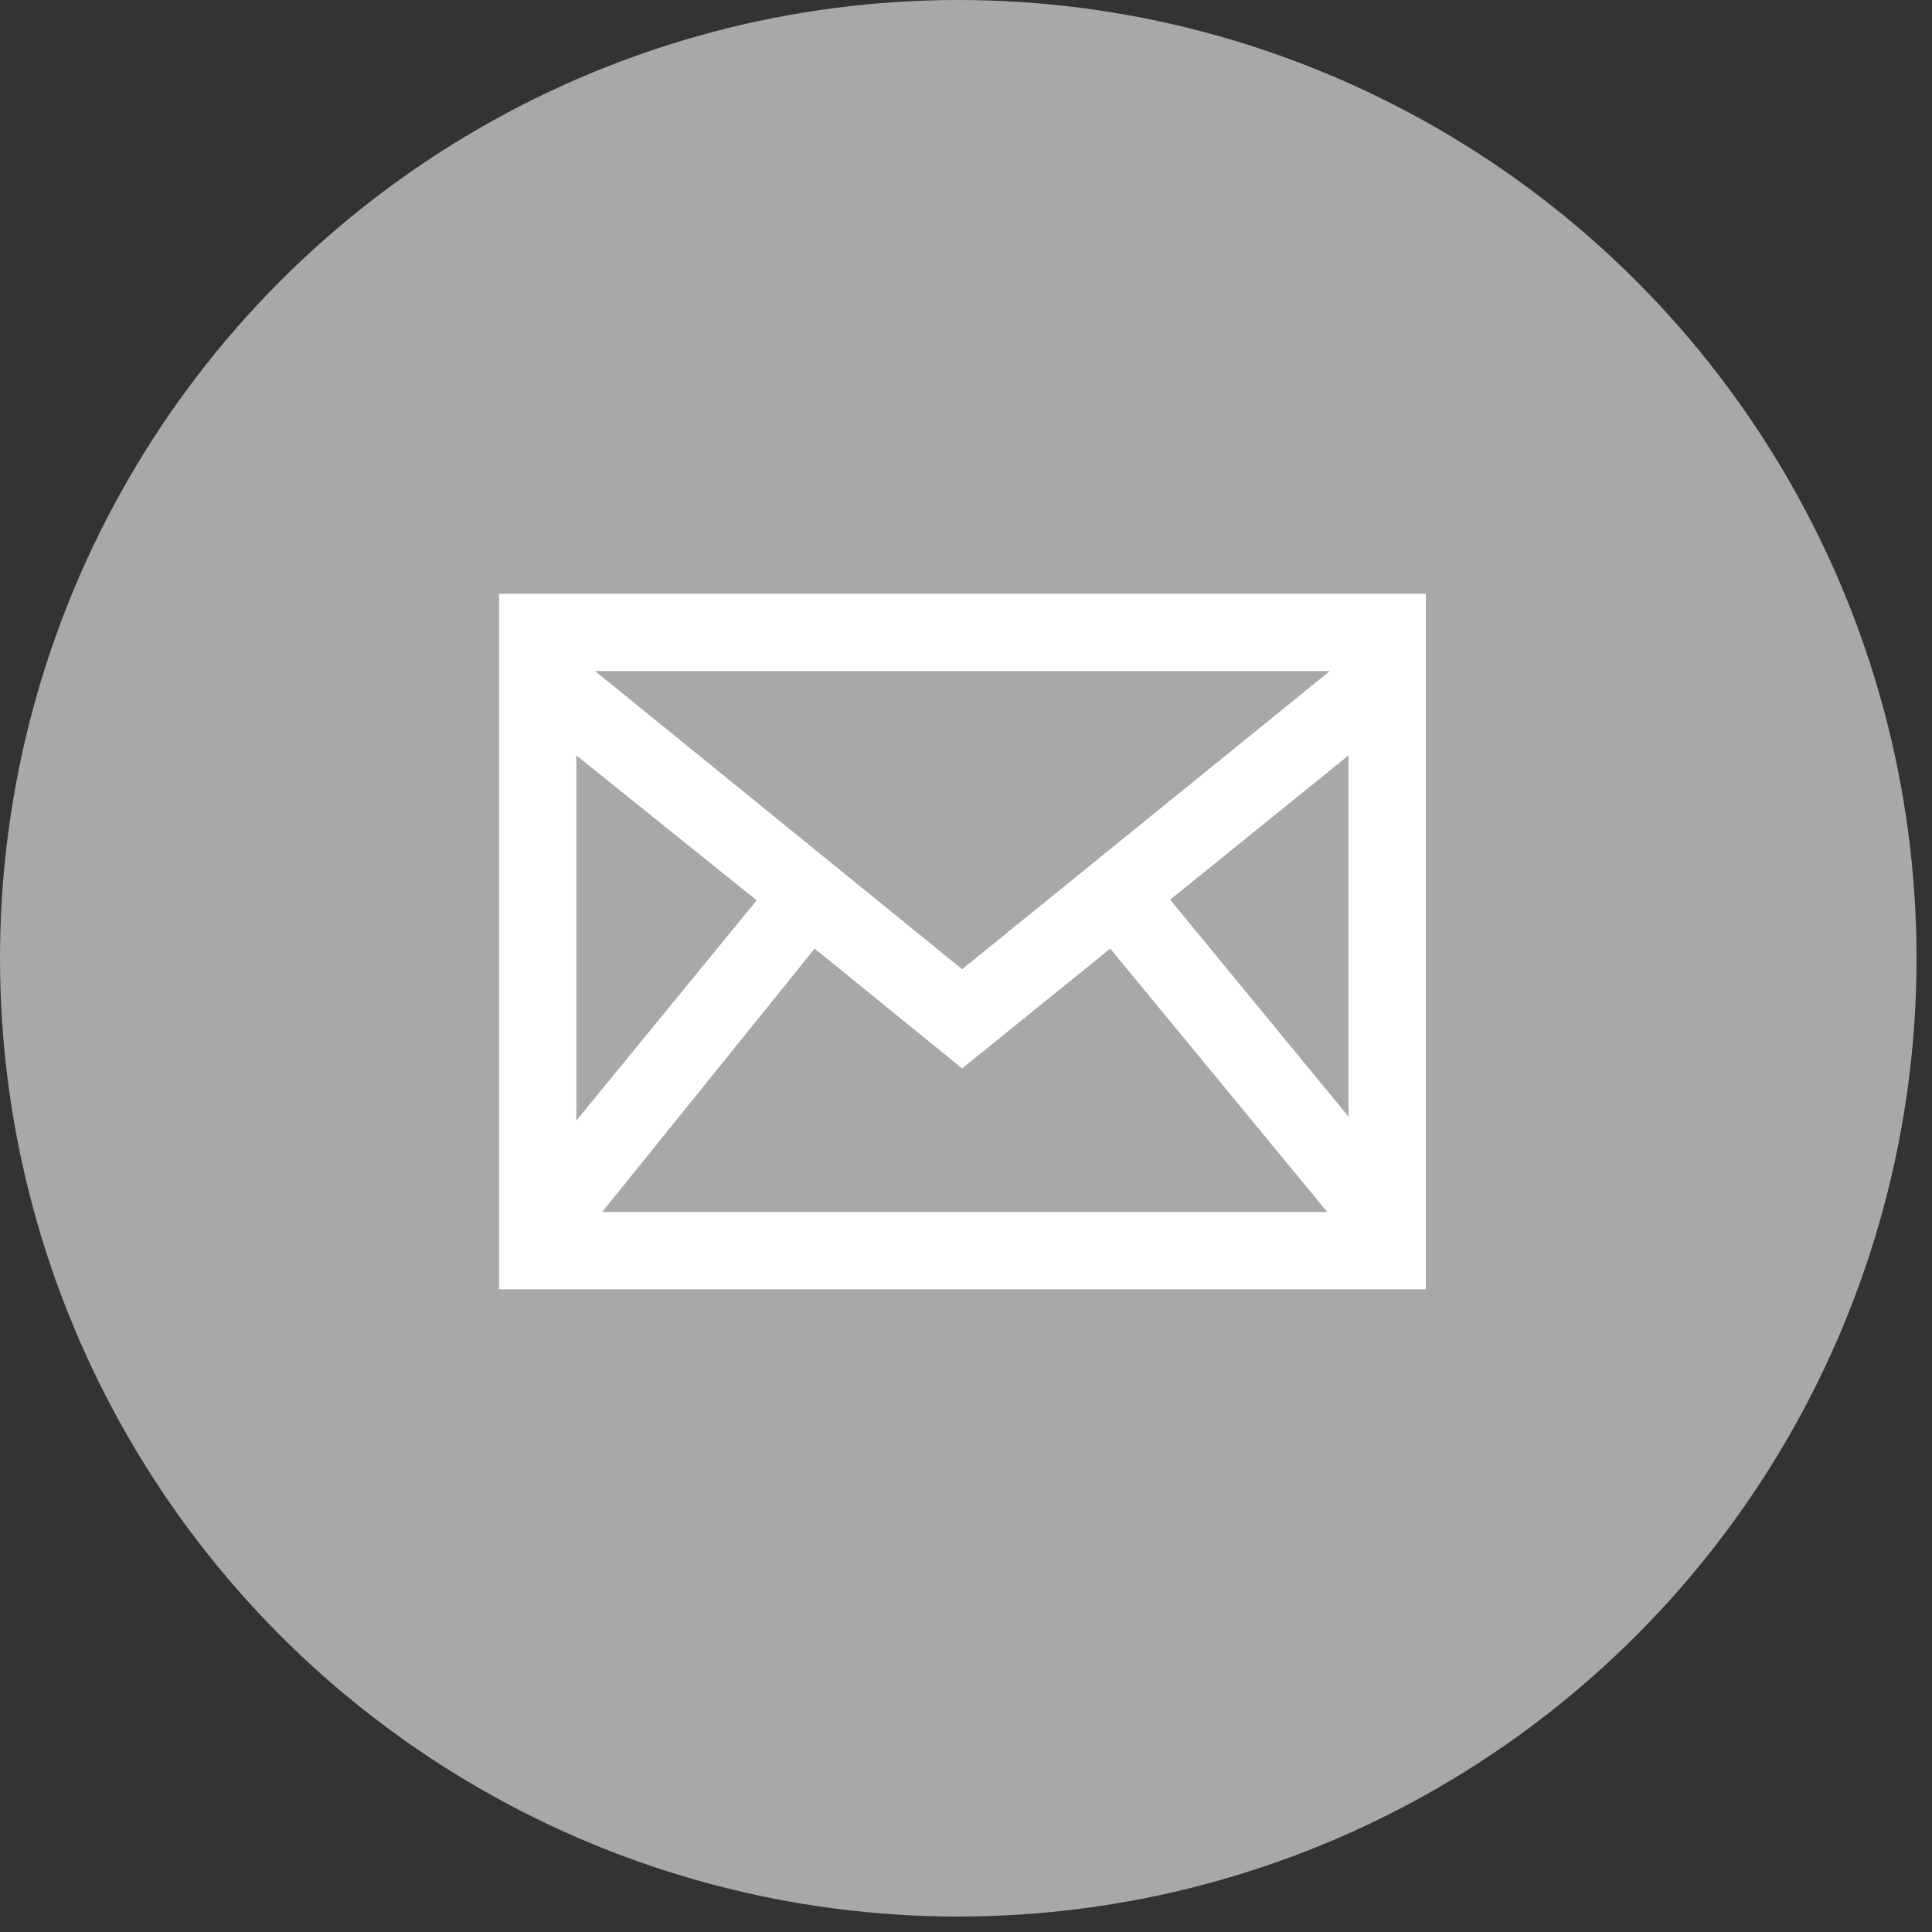
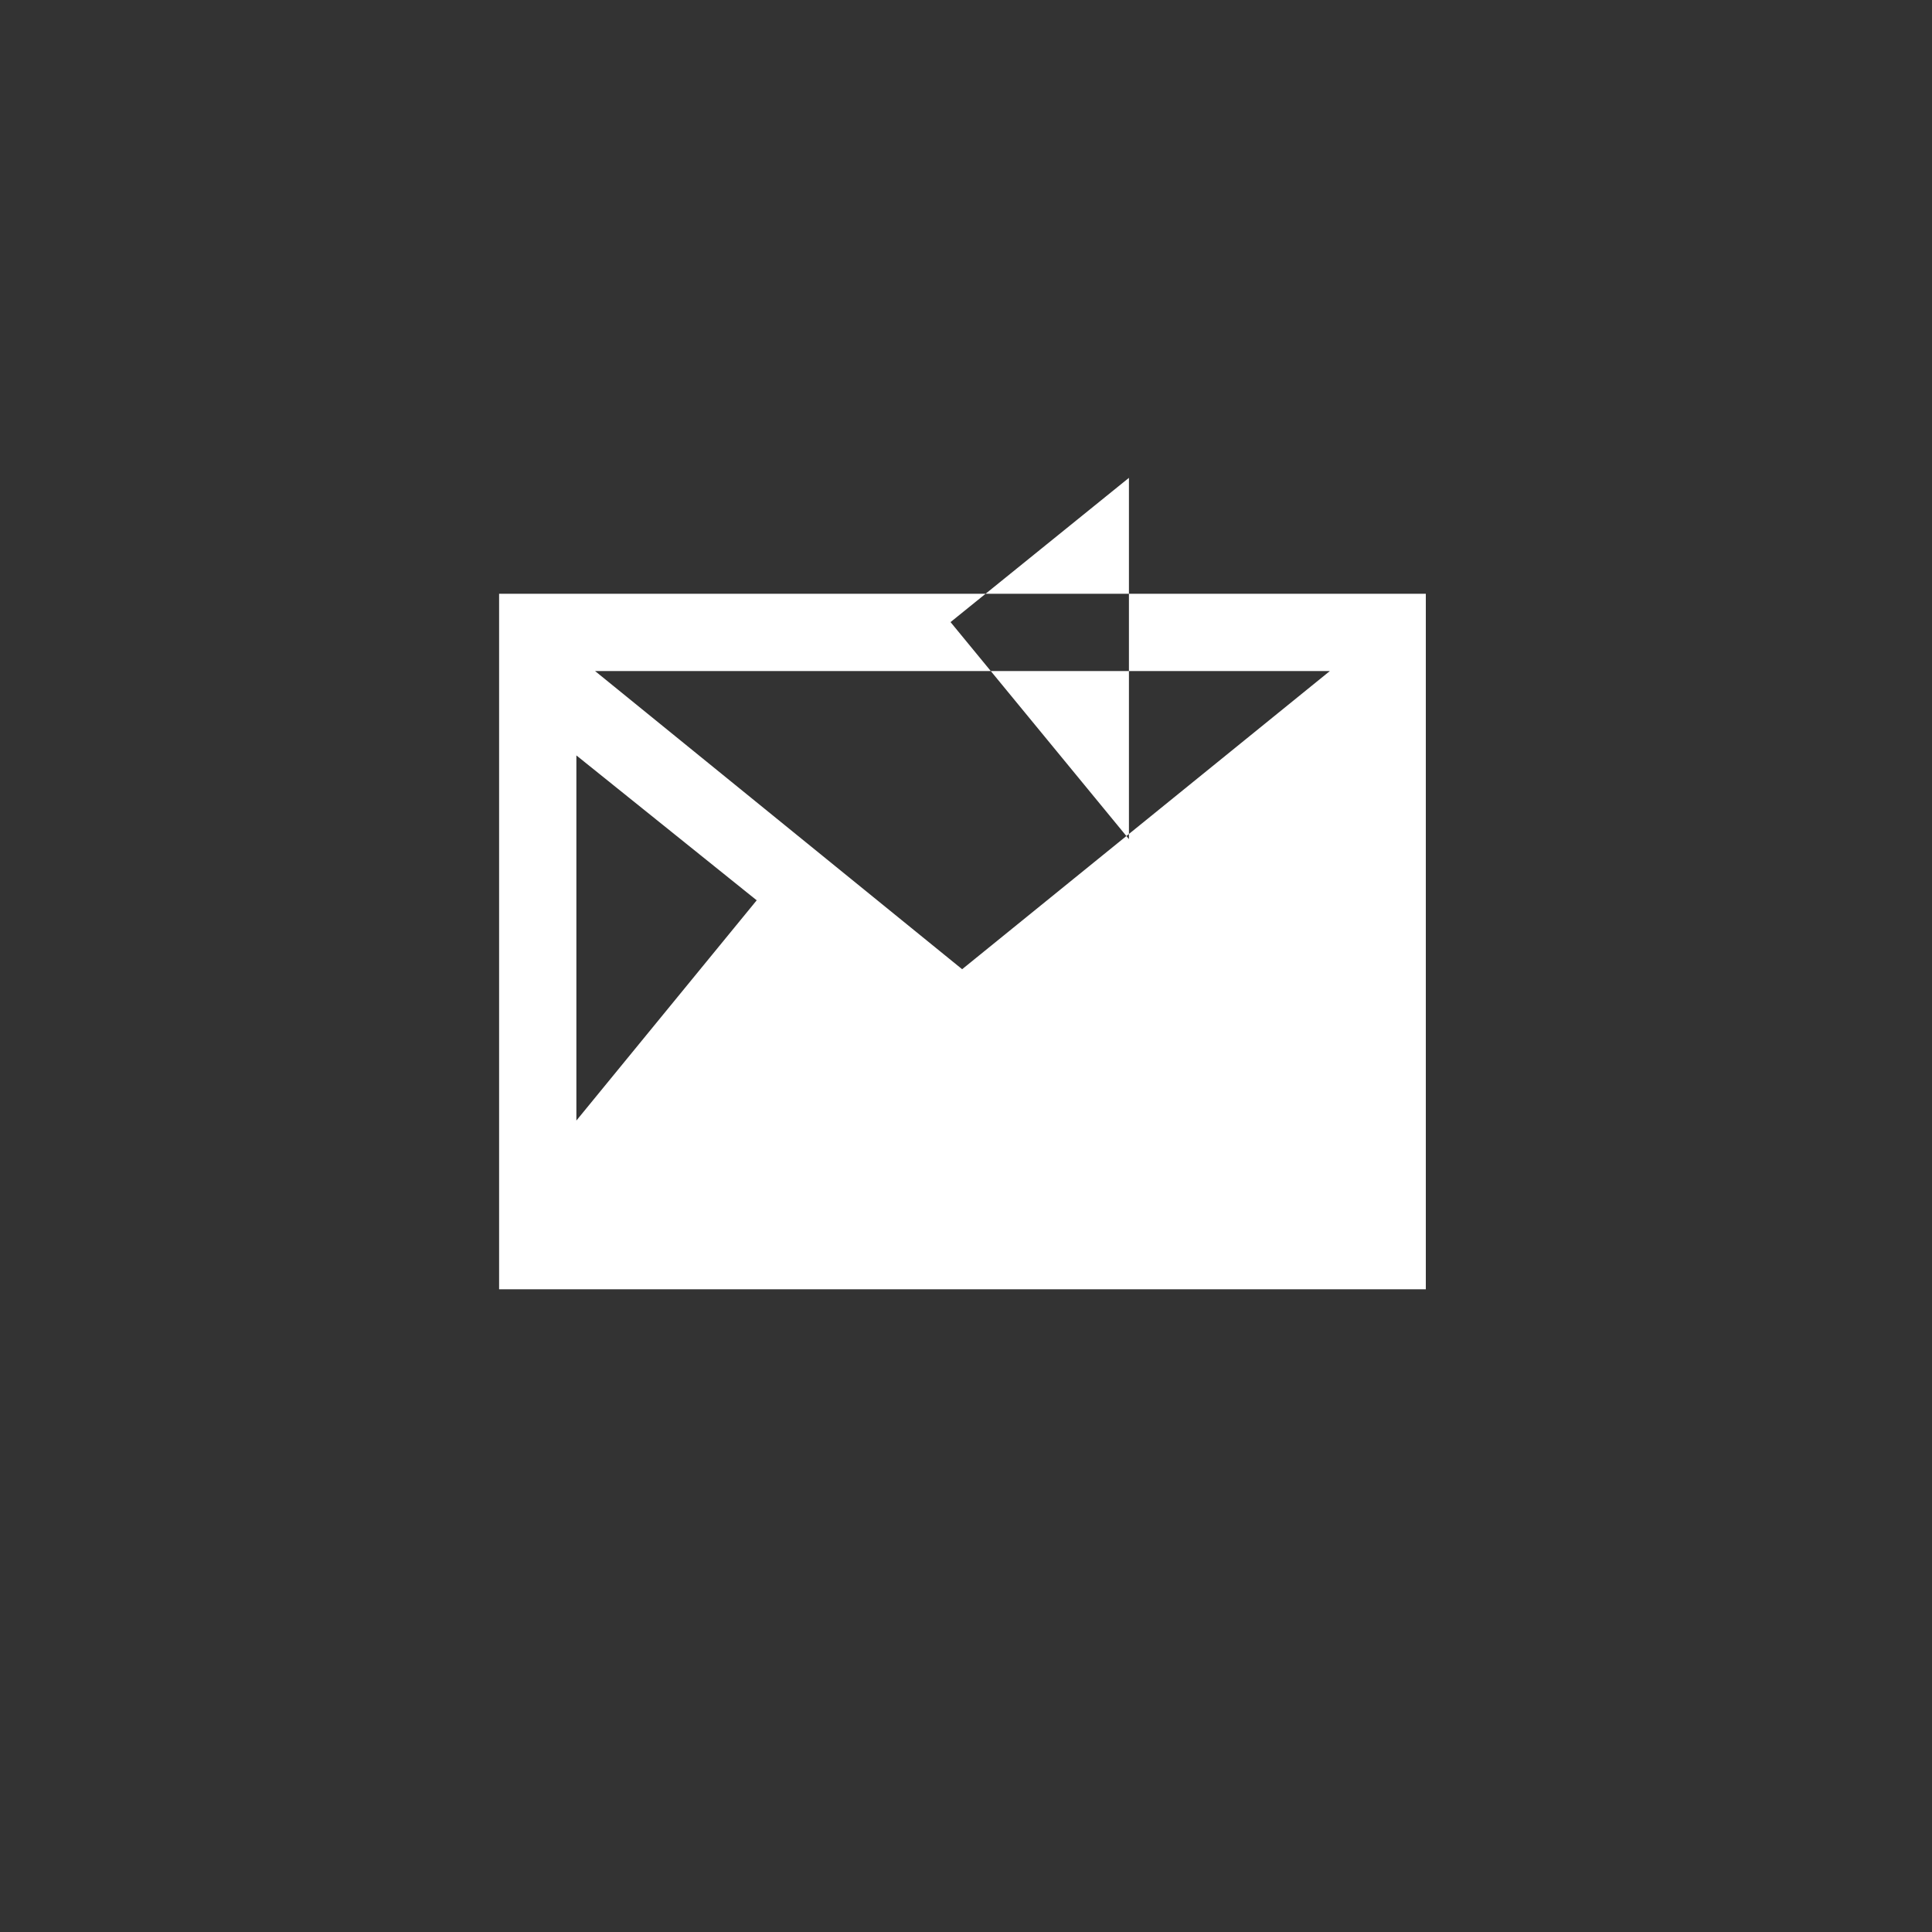
<svg xmlns="http://www.w3.org/2000/svg" id="Layer_3" data-name="Layer 3" width="30" height="30" viewBox="0 0 30 30">
  <rect x="0" y="0" width="30" height="30" fill="#333333" stroke="none" />
  <title>icon-social-mail</title>
-   <circle cx="14.88" cy="14.88" r="14.88" style="fill: #a8a8a8" />
-   <path d="M7.87,9.34v10.8H22.26V9.34Zm4,4.76L9.07,17.52V11.85ZM9.36,10.54H20.77l-5.71,4.63Zm3.41,4.31,2.29,1.86,2.3-1.86,3.37,4.09H9.47Zm5.52-.76,2.77-2.24v5.61Z" transform="translate(-0.12 -0.12)" style="fill: #fff" />
+   <path d="M7.87,9.34v10.8H22.26V9.34Zm4,4.76L9.07,17.52V11.85ZM9.36,10.54H20.77l-5.71,4.63ZH9.47Zm5.52-.76,2.77-2.24v5.61Z" transform="translate(-0.12 -0.12)" style="fill: #fff" />
</svg>